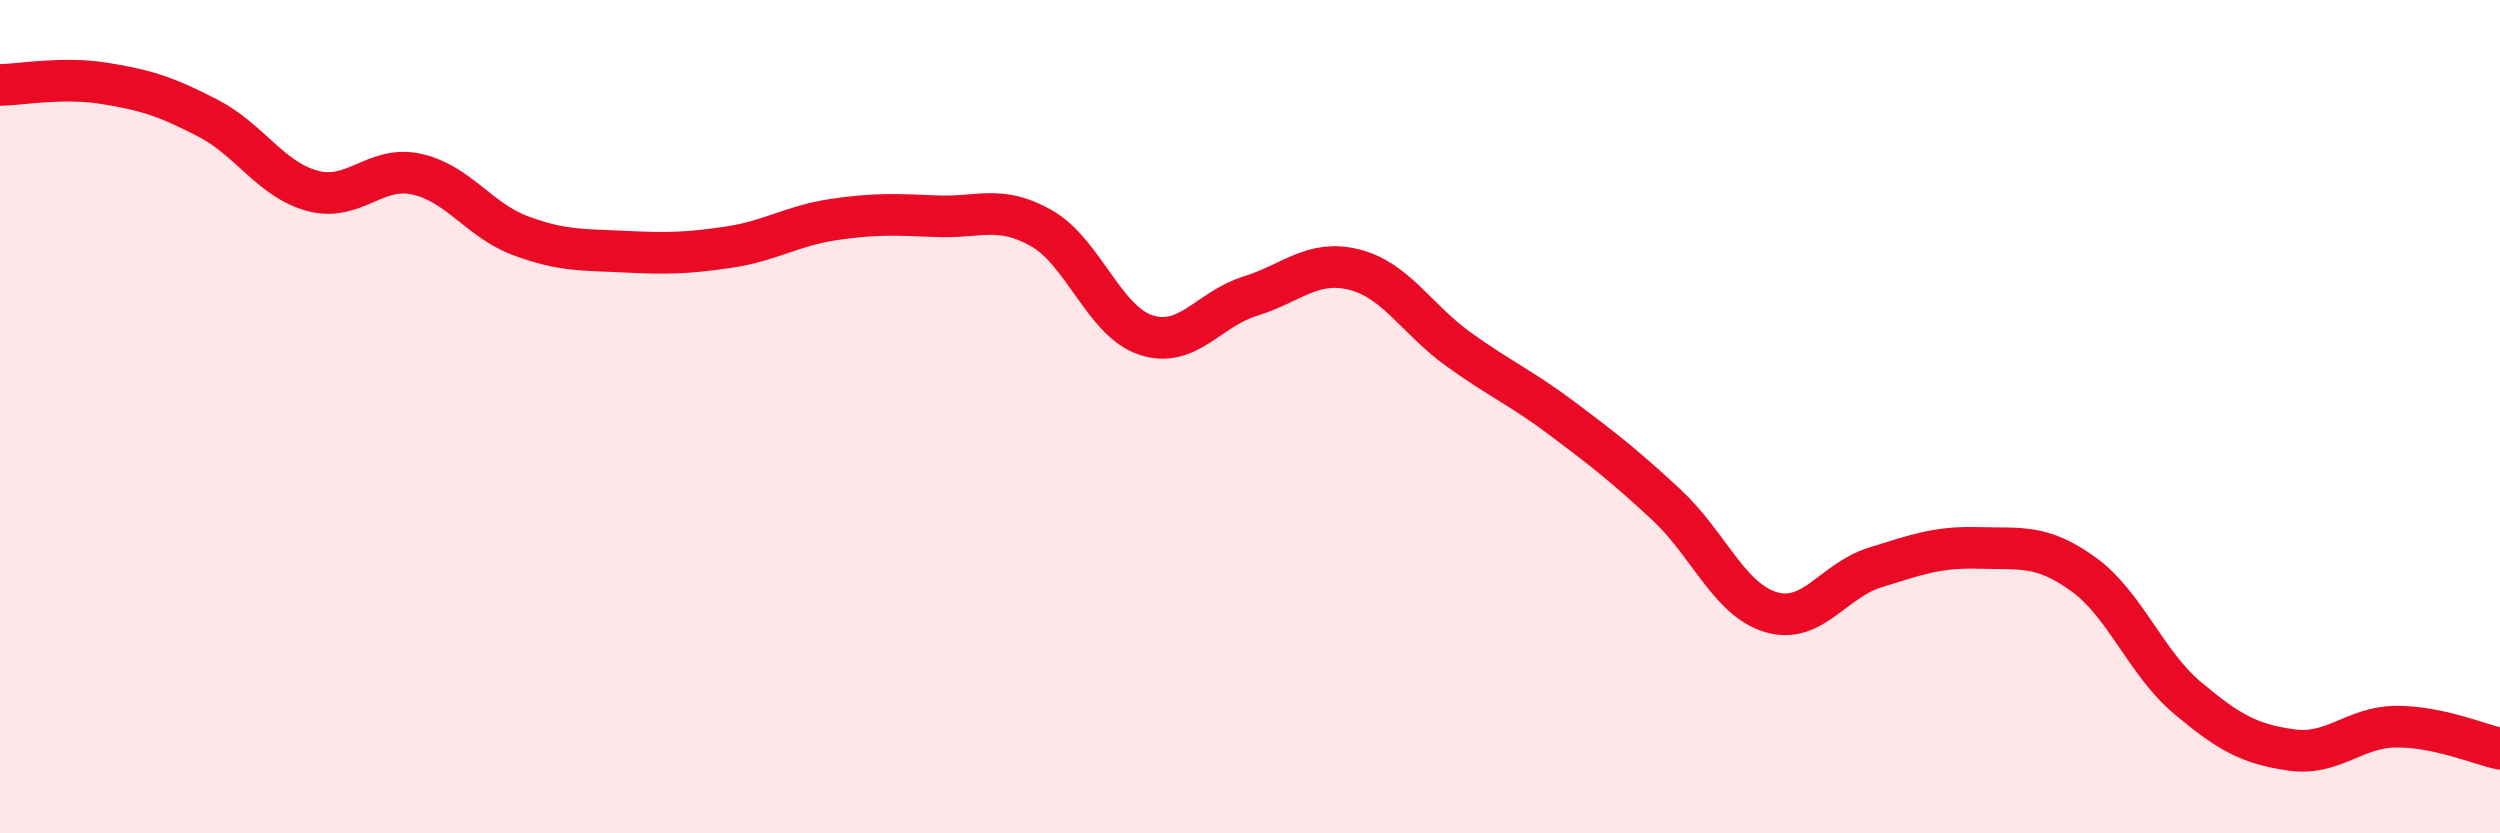
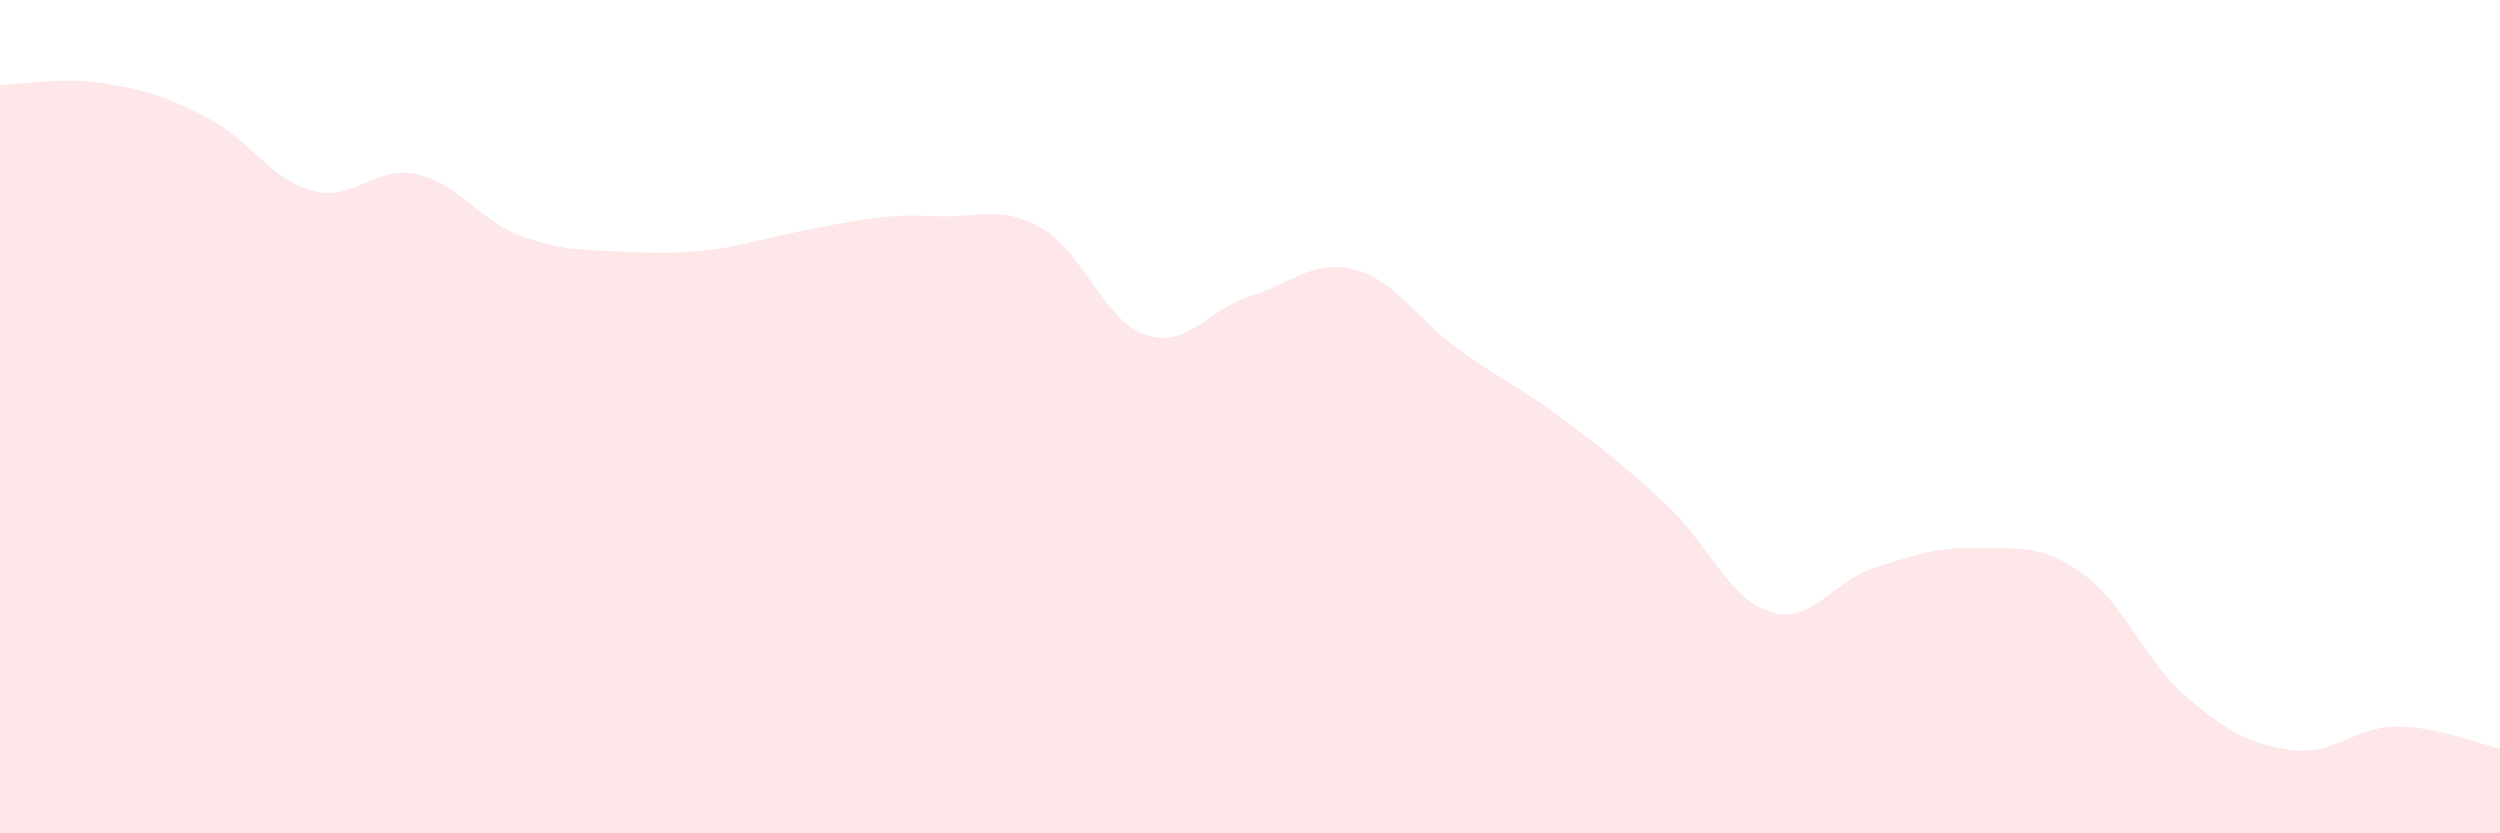
<svg xmlns="http://www.w3.org/2000/svg" width="60" height="20" viewBox="0 0 60 20">
-   <path d="M 0,2.04 C 0.5,2.03 1.5,1.84 2.5,2 C 3.5,2.16 4,2.32 5,2.84 C 6,3.36 6.5,4.31 7.5,4.58 C 8.5,4.85 9,3.96 10,4.18 C 11,4.4 11.5,5.29 12.5,5.66 C 13.5,6.03 14,5.99 15,6.04 C 16,6.09 16.5,6.08 17.5,5.93 C 18.5,5.78 19,5.42 20,5.27 C 21,5.12 21.5,5.15 22.5,5.19 C 23.5,5.23 24,4.91 25,5.48 C 26,6.05 26.5,7.71 27.5,8.04 C 28.5,8.37 29,7.42 30,7.11 C 31,6.8 31.5,6.22 32.5,6.47 C 33.5,6.72 34,7.66 35,8.38 C 36,9.1 36.5,9.3 37.5,10.05 C 38.5,10.8 39,11.19 40,12.12 C 41,13.05 41.5,14.39 42.5,14.69 C 43.5,14.99 44,13.93 45,13.62 C 46,13.31 46.5,13.12 47.5,13.15 C 48.5,13.18 49,13.06 50,13.78 C 51,14.5 51.5,15.91 52.5,16.75 C 53.5,17.59 54,17.86 55,18 C 56,18.14 56.5,17.45 57.5,17.44 C 58.5,17.43 59.5,17.86 60,17.97L60 20L0 20Z" fill="#EB0A25" opacity="0.1" stroke-linecap="round" stroke-linejoin="round" />
-   <path d="M 0,2.04 C 0.5,2.03 1.5,1.84 2.5,2 C 3.5,2.16 4,2.32 5,2.84 C 6,3.36 6.5,4.31 7.5,4.58 C 8.5,4.85 9,3.96 10,4.18 C 11,4.4 11.5,5.29 12.5,5.66 C 13.5,6.03 14,5.99 15,6.04 C 16,6.09 16.5,6.08 17.5,5.93 C 18.5,5.78 19,5.42 20,5.27 C 21,5.12 21.5,5.15 22.5,5.19 C 23.5,5.23 24,4.91 25,5.48 C 26,6.05 26.5,7.71 27.5,8.04 C 28.5,8.37 29,7.42 30,7.11 C 31,6.8 31.5,6.22 32.5,6.47 C 33.5,6.72 34,7.66 35,8.38 C 36,9.1 36.5,9.3 37.5,10.05 C 38.5,10.8 39,11.19 40,12.12 C 41,13.05 41.5,14.39 42.5,14.69 C 43.5,14.99 44,13.93 45,13.62 C 46,13.31 46.5,13.12 47.5,13.15 C 48.5,13.18 49,13.06 50,13.78 C 51,14.5 51.5,15.91 52.5,16.75 C 53.5,17.59 54,17.86 55,18 C 56,18.14 56.5,17.45 57.5,17.44 C 58.5,17.43 59.5,17.86 60,17.97" stroke="#EB0A25" stroke-width="1" fill="none" stroke-linecap="round" stroke-linejoin="round" />
+   <path d="M 0,2.04 C 0.5,2.03 1.5,1.84 2.5,2 C 3.5,2.16 4,2.32 5,2.84 C 6,3.36 6.5,4.31 7.5,4.58 C 8.5,4.85 9,3.96 10,4.18 C 11,4.4 11.5,5.29 12.5,5.66 C 13.5,6.03 14,5.99 15,6.04 C 16,6.09 16.5,6.08 17.5,5.93 C 21,5.12 21.5,5.15 22.5,5.19 C 23.5,5.23 24,4.91 25,5.48 C 26,6.05 26.5,7.71 27.5,8.04 C 28.5,8.37 29,7.42 30,7.11 C 31,6.8 31.5,6.22 32.5,6.47 C 33.5,6.72 34,7.66 35,8.38 C 36,9.1 36.5,9.3 37.5,10.05 C 38.5,10.8 39,11.19 40,12.12 C 41,13.05 41.5,14.39 42.5,14.69 C 43.5,14.99 44,13.93 45,13.62 C 46,13.31 46.5,13.12 47.5,13.15 C 48.5,13.18 49,13.06 50,13.78 C 51,14.5 51.5,15.91 52.5,16.75 C 53.5,17.59 54,17.86 55,18 C 56,18.14 56.5,17.45 57.5,17.44 C 58.5,17.43 59.5,17.86 60,17.97L60 20L0 20Z" fill="#EB0A25" opacity="0.1" stroke-linecap="round" stroke-linejoin="round" />
</svg>